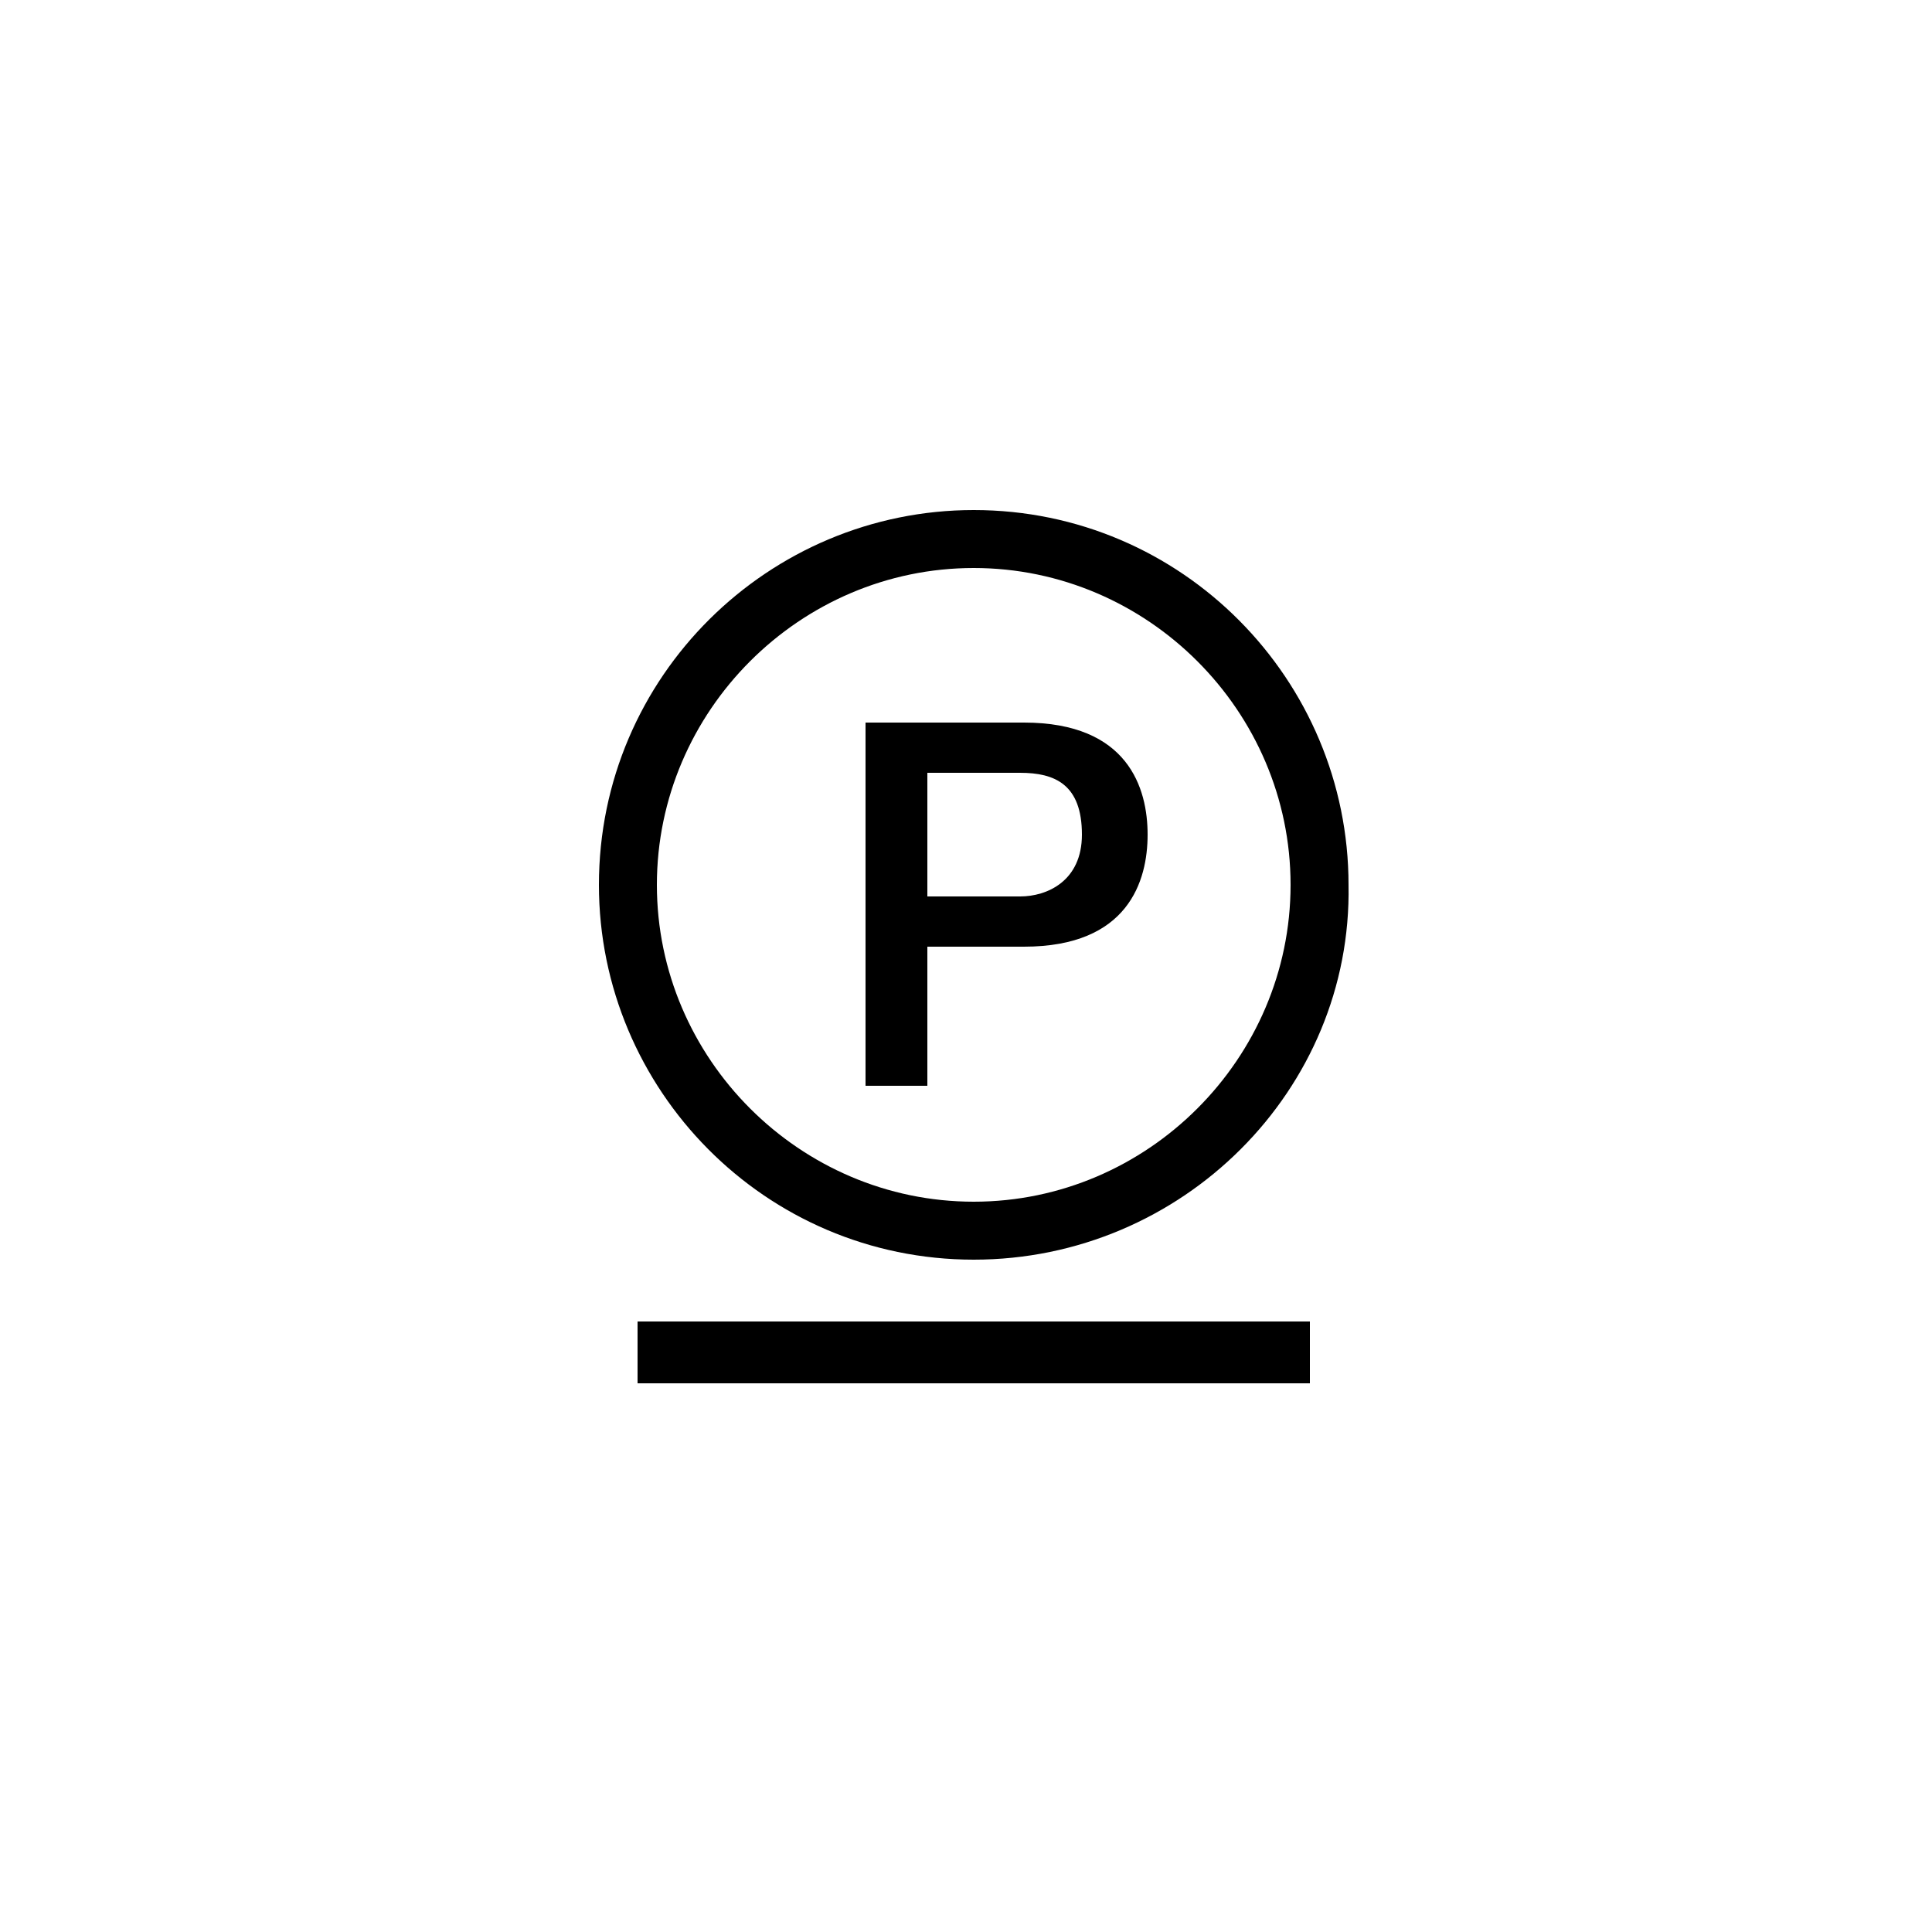
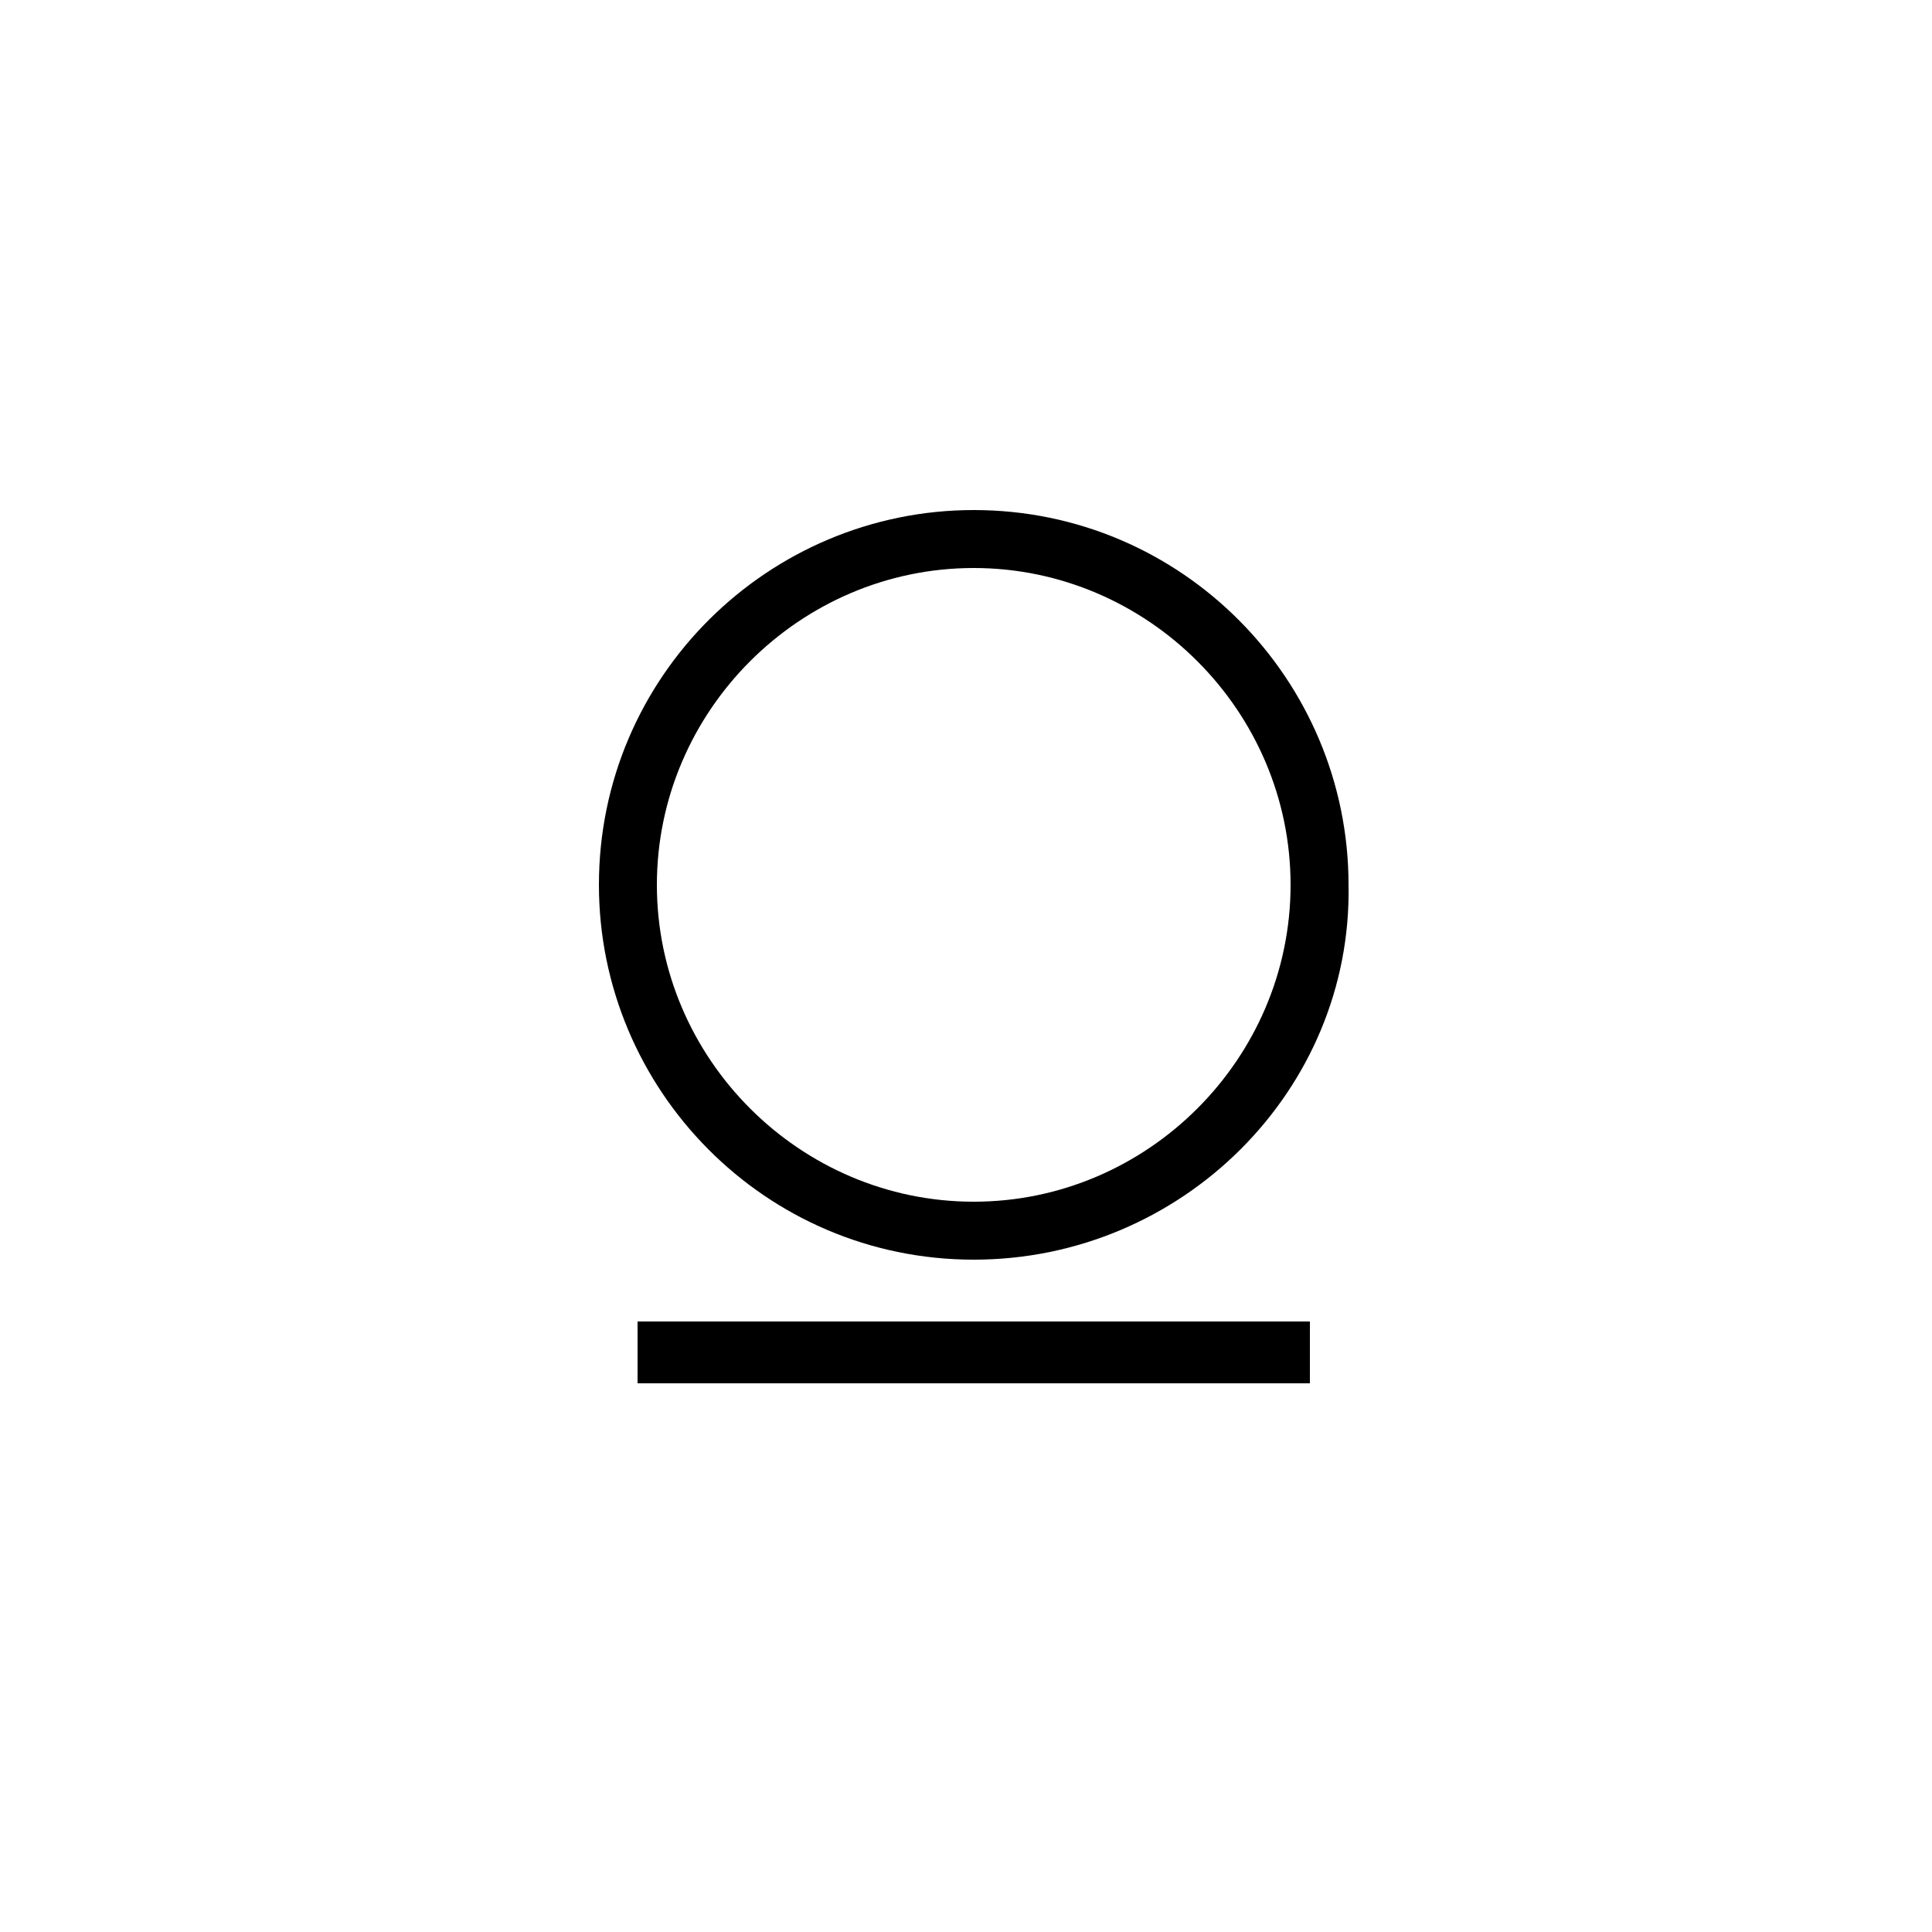
<svg xmlns="http://www.w3.org/2000/svg" version="1.1" id="Calque_1" x="0px" y="0px" viewBox="0 0 50 50" style="enable-background:new 0 0 50 50;" xml:space="preserve">
  <path d="M25.2,14.7c-4.5,0-8.2,3.7-8.2,8.2c0,4.5,3.7,8.2,8.2,8.2c4.5,0,8.2-3.7,8.2-8.2C33.4,18.4,29.7,14.7,25.2,14.7 M25.2,32.6  c-5.4,0-9.7-4.4-9.7-9.7c0-5.4,4.4-9.7,9.7-9.7c5.4,0,9.7,4.4,9.7,9.7C35,28.2,30.6,32.6,25.2,32.6" />
-   <path d="M22.4,28.1H24v-3.6h2.5c2.7,0,3.2-1.7,3.2-2.9c0-1.2-0.5-2.9-3.2-2.9h-4.1V28.1z M24,20h2.4c0.9,0,1.6,0.3,1.6,1.6  c0,1.2-0.9,1.6-1.6,1.6H24V20z" />
  <rect x="16.5" y="34.2" width="17.4" height="1.6" />
</svg>